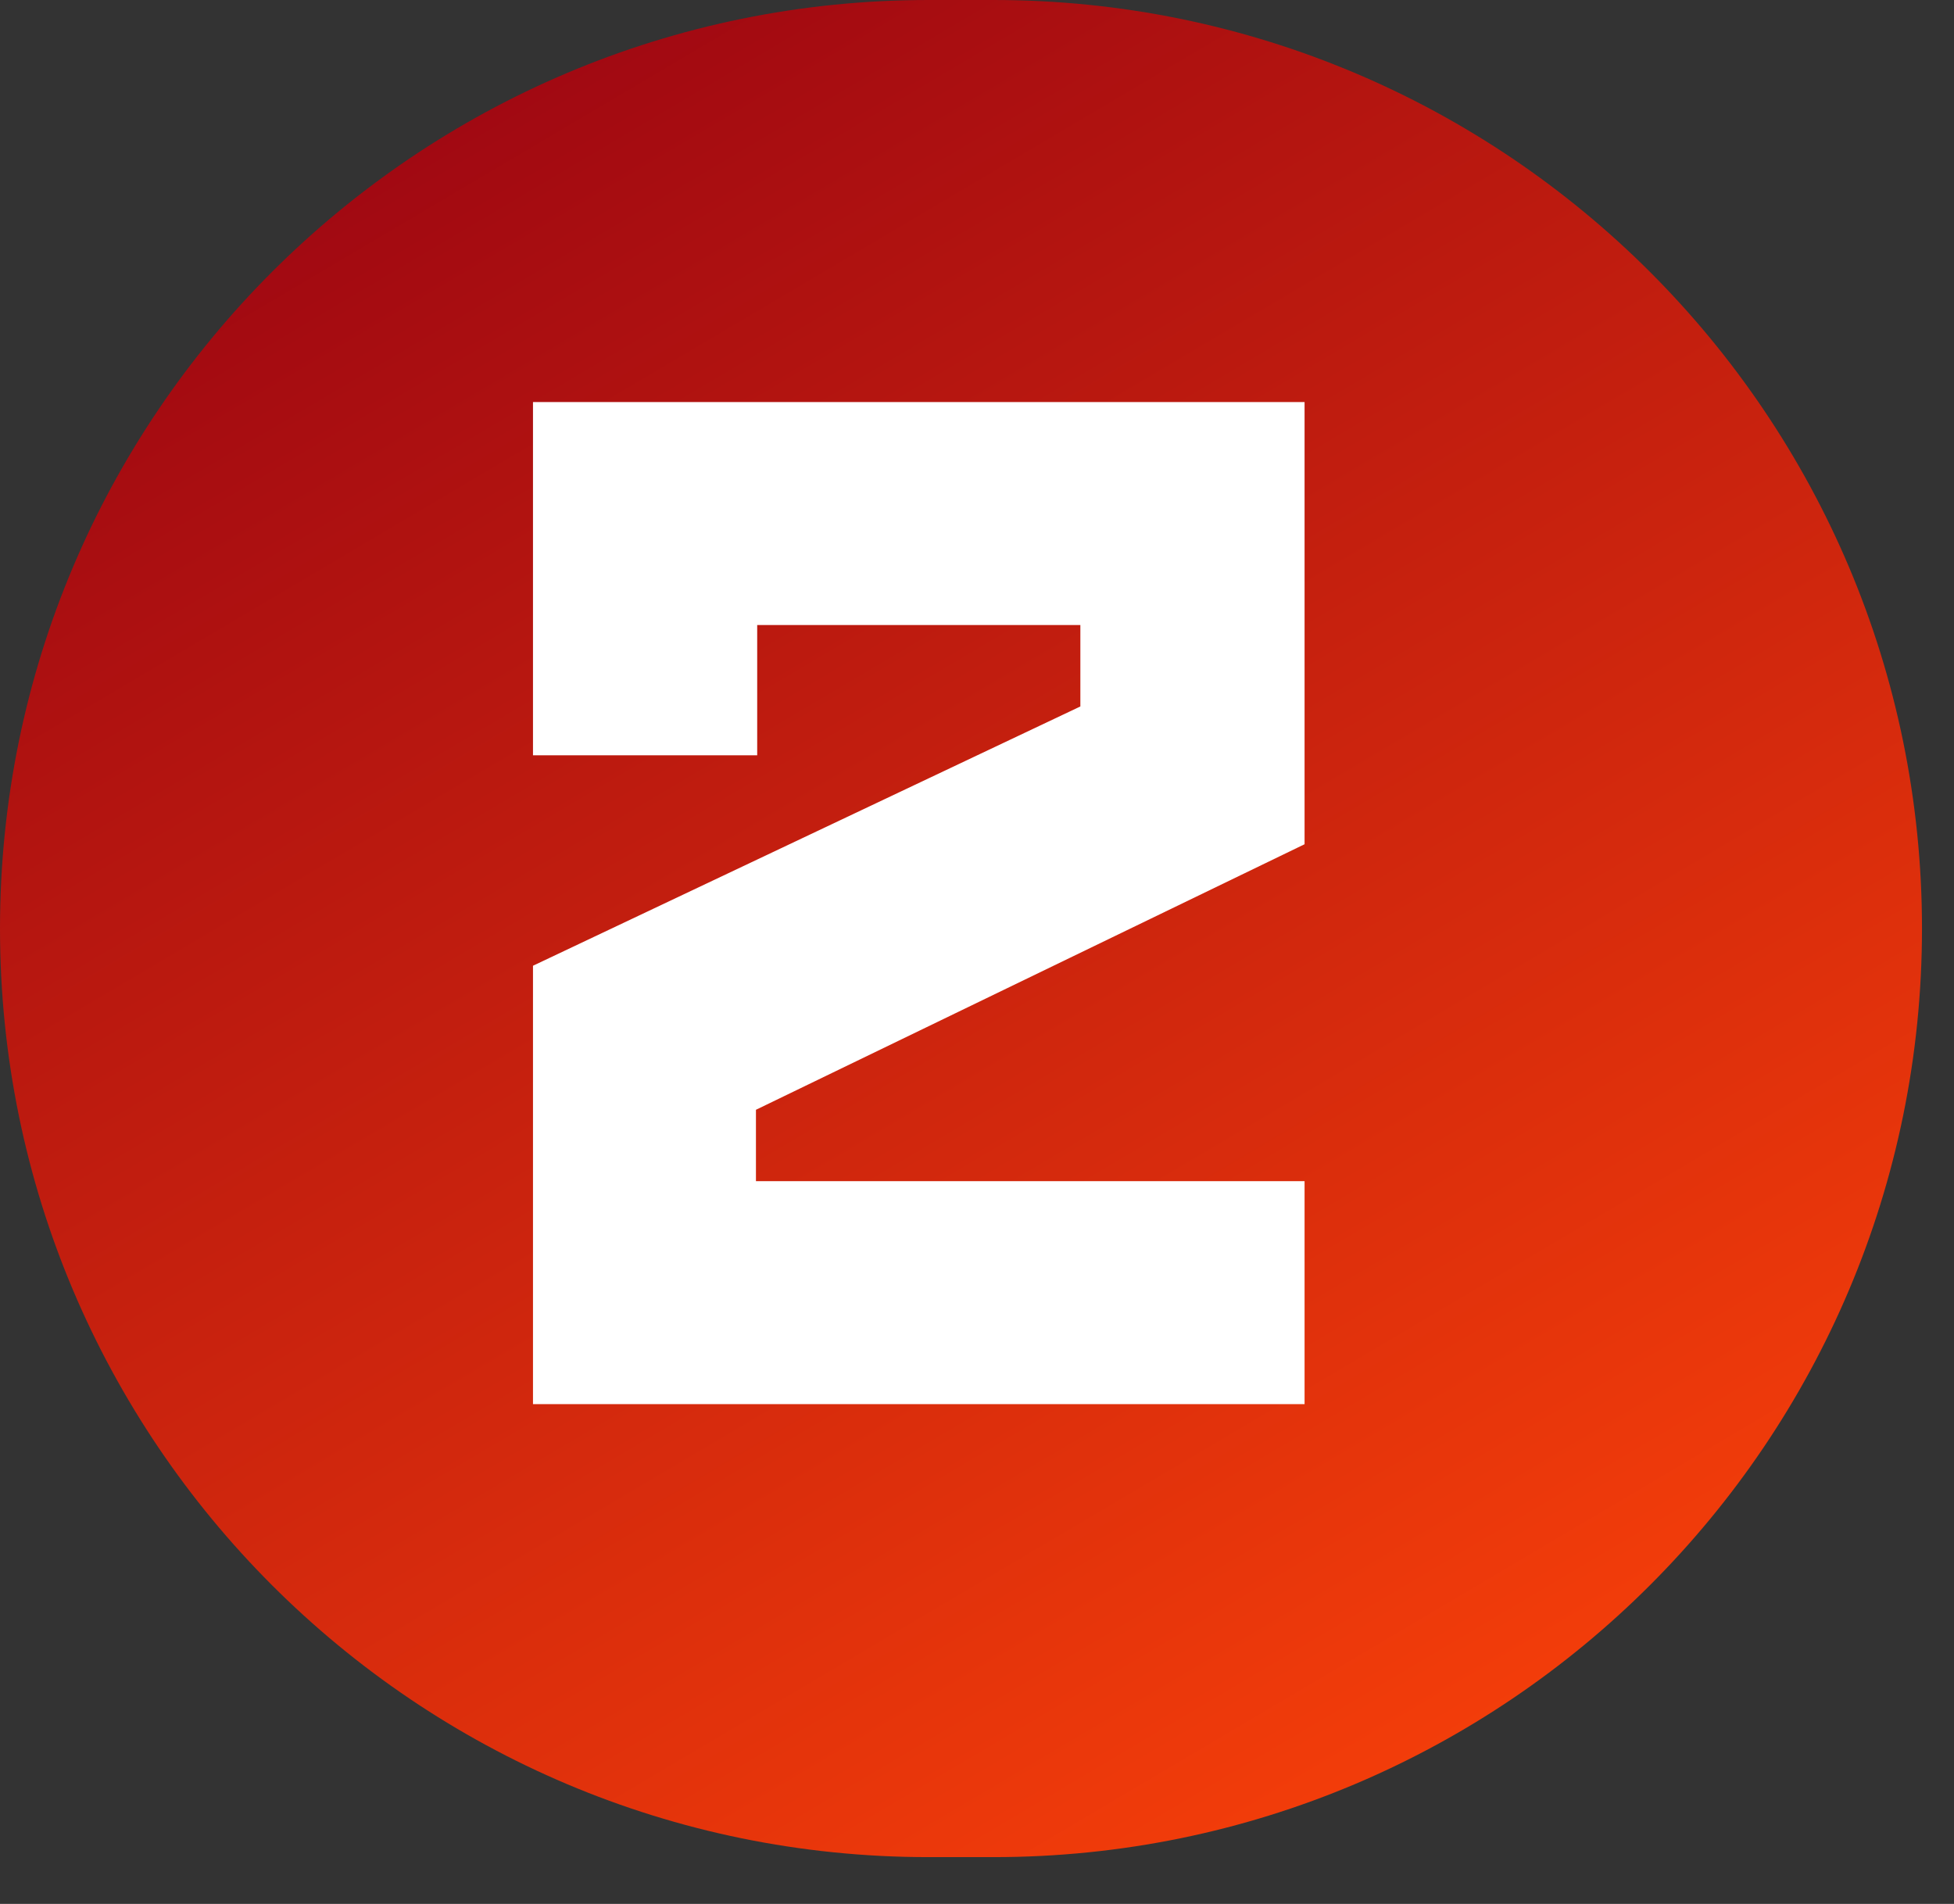
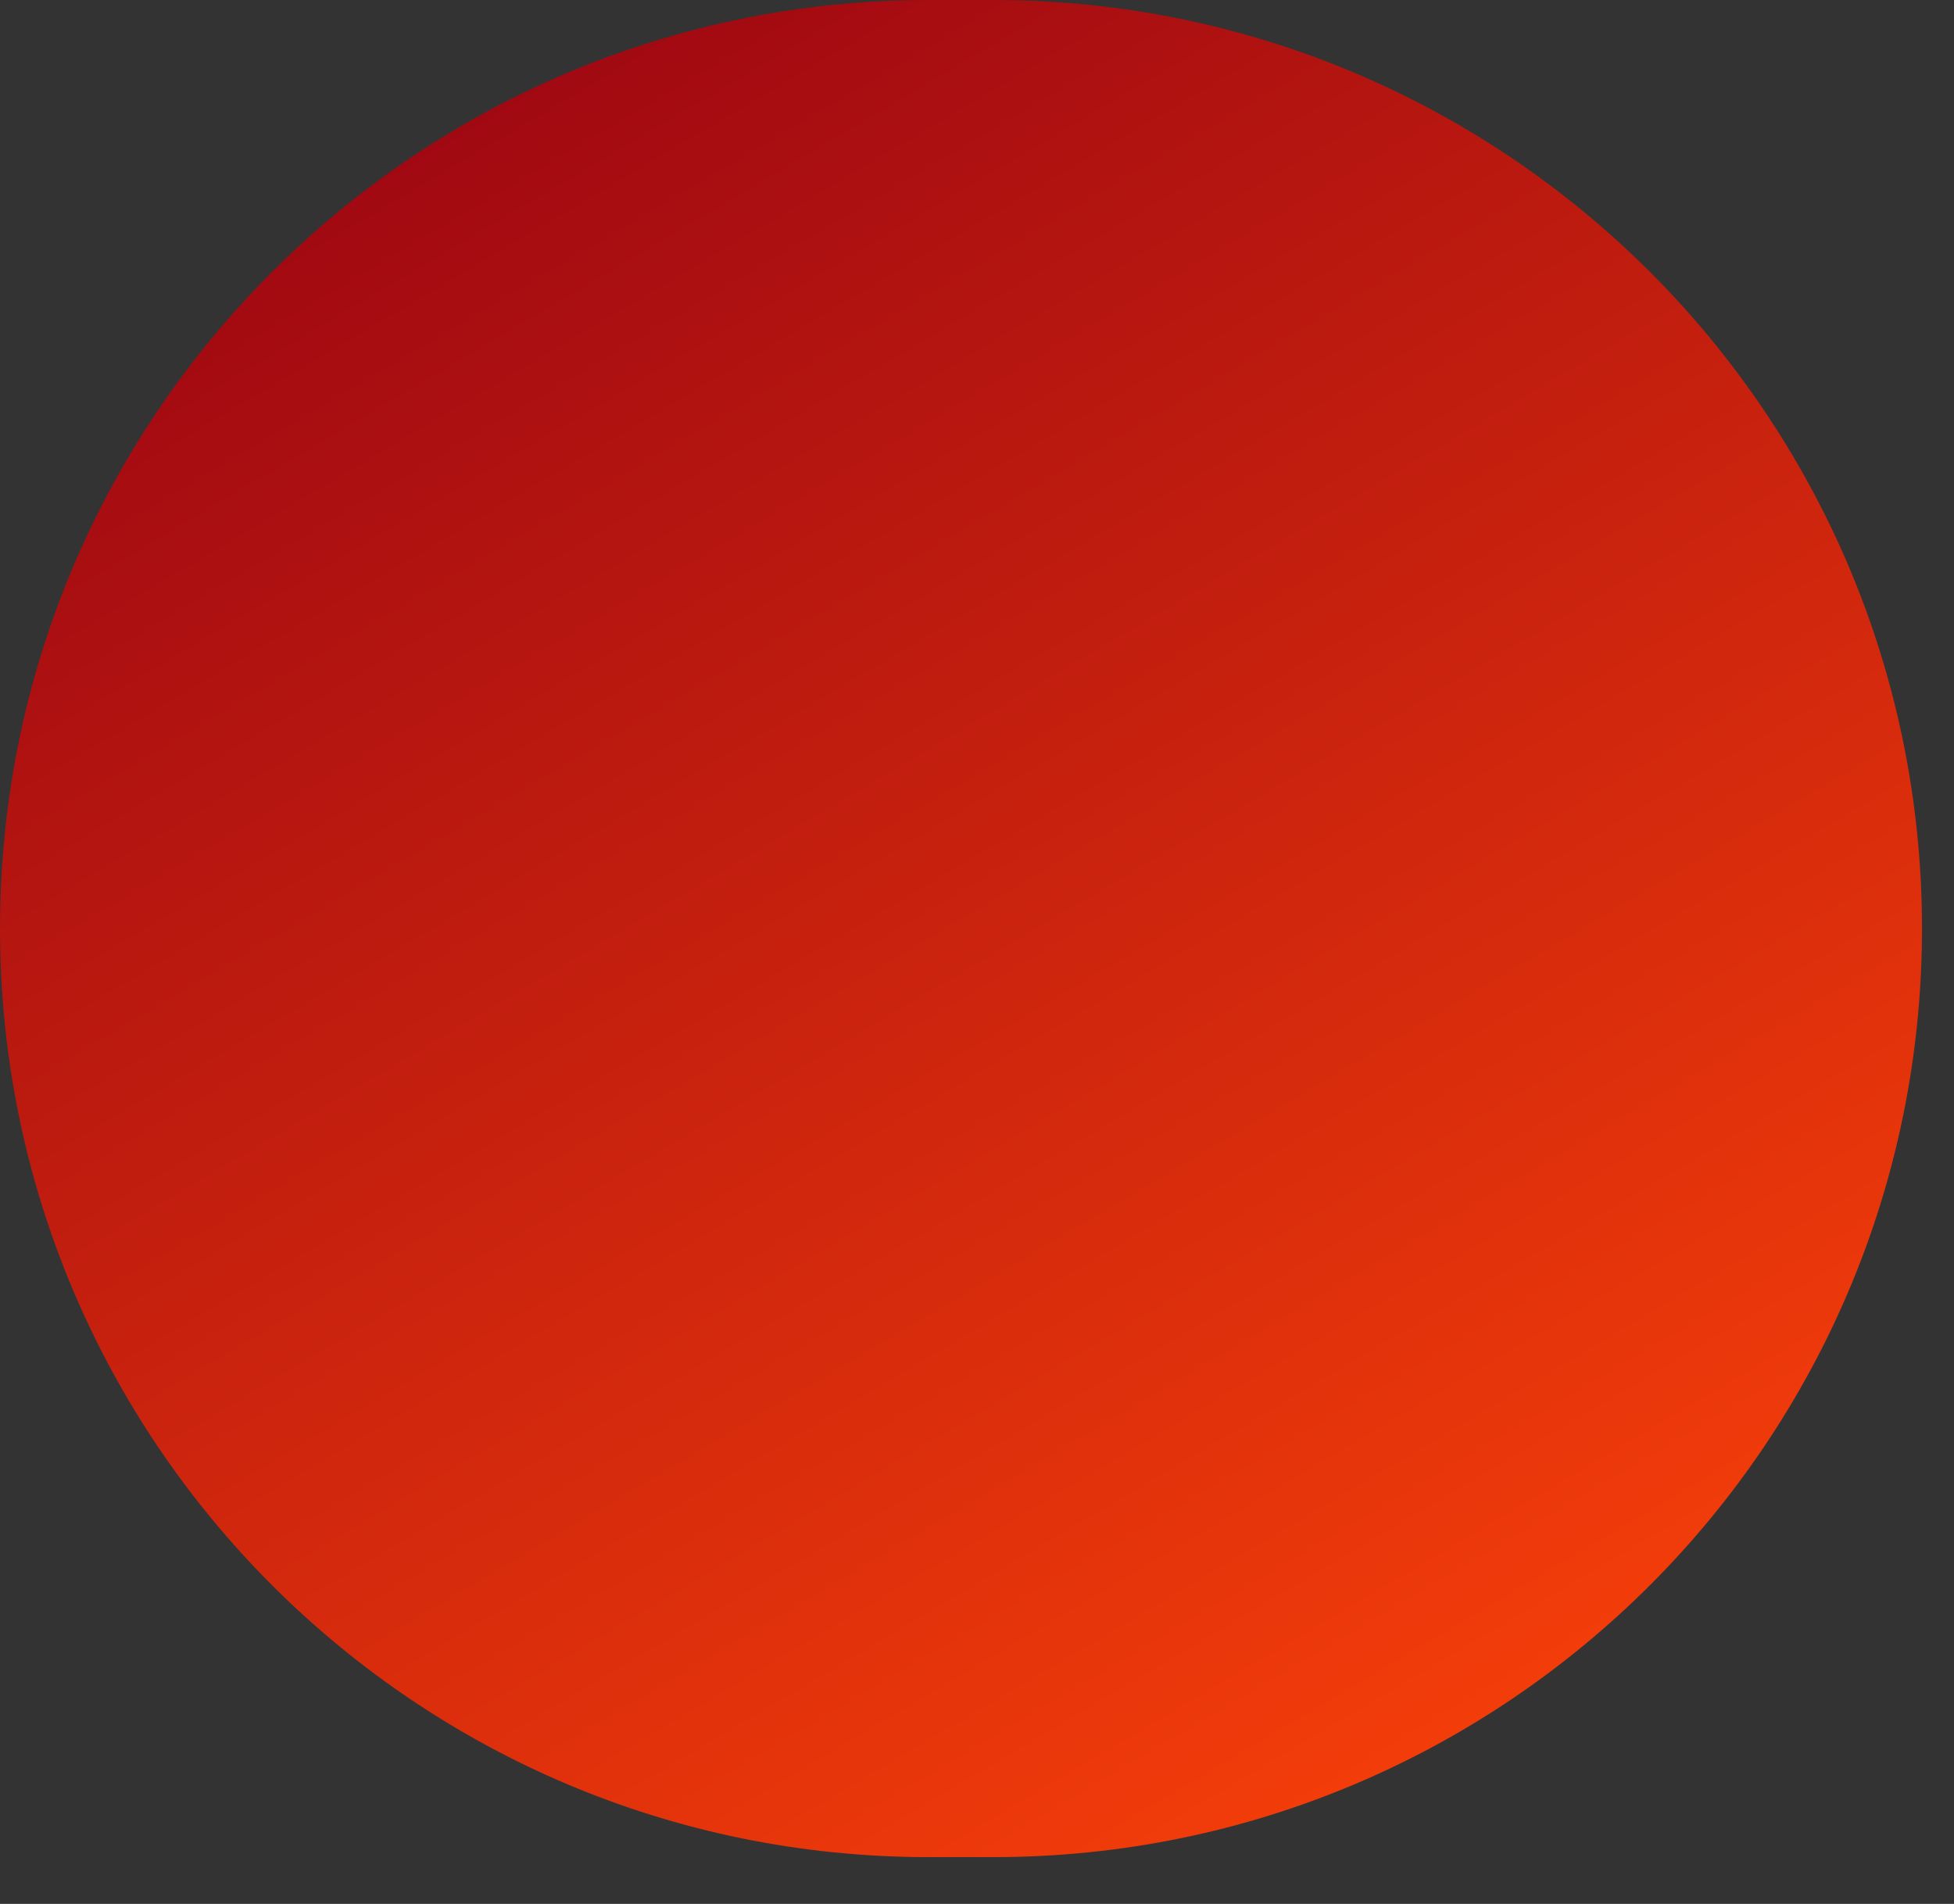
<svg xmlns="http://www.w3.org/2000/svg" width="39" height="38" viewBox="0 0 39 38" fill="none">
  <rect x="0" y="0" width="39" height="38" fill="#333333" stroke="none" />
  <path d="M19.828 0H18.533C8.297 0 0 8.297 0 18.533C0 28.768 8.297 37.066 18.533 37.066H19.828C30.064 37.066 38.361 28.768 38.361 18.533C38.361 8.297 30.064 0 19.828 0Z" fill="url(#paint0_linear_426_5812)" />
-   <path d="M10.638 8.025H26.038V16.85L15.088 22.15V23.575H26.038V28.025H10.638V19.275L21.563 14.1V12.475H15.113V15.075H10.638V8.025Z" fill="white" />
  <defs>
    <linearGradient id="paint0_linear_426_5812" x1="16.372" y1="-3.426" x2="36.435" y2="30.491" gradientUnits="userSpaceOnUse">
      <stop stop-color="#9E0712" />
      <stop offset="1" stop-color="#F33D0A" />
    </linearGradient>
  </defs>
</svg>